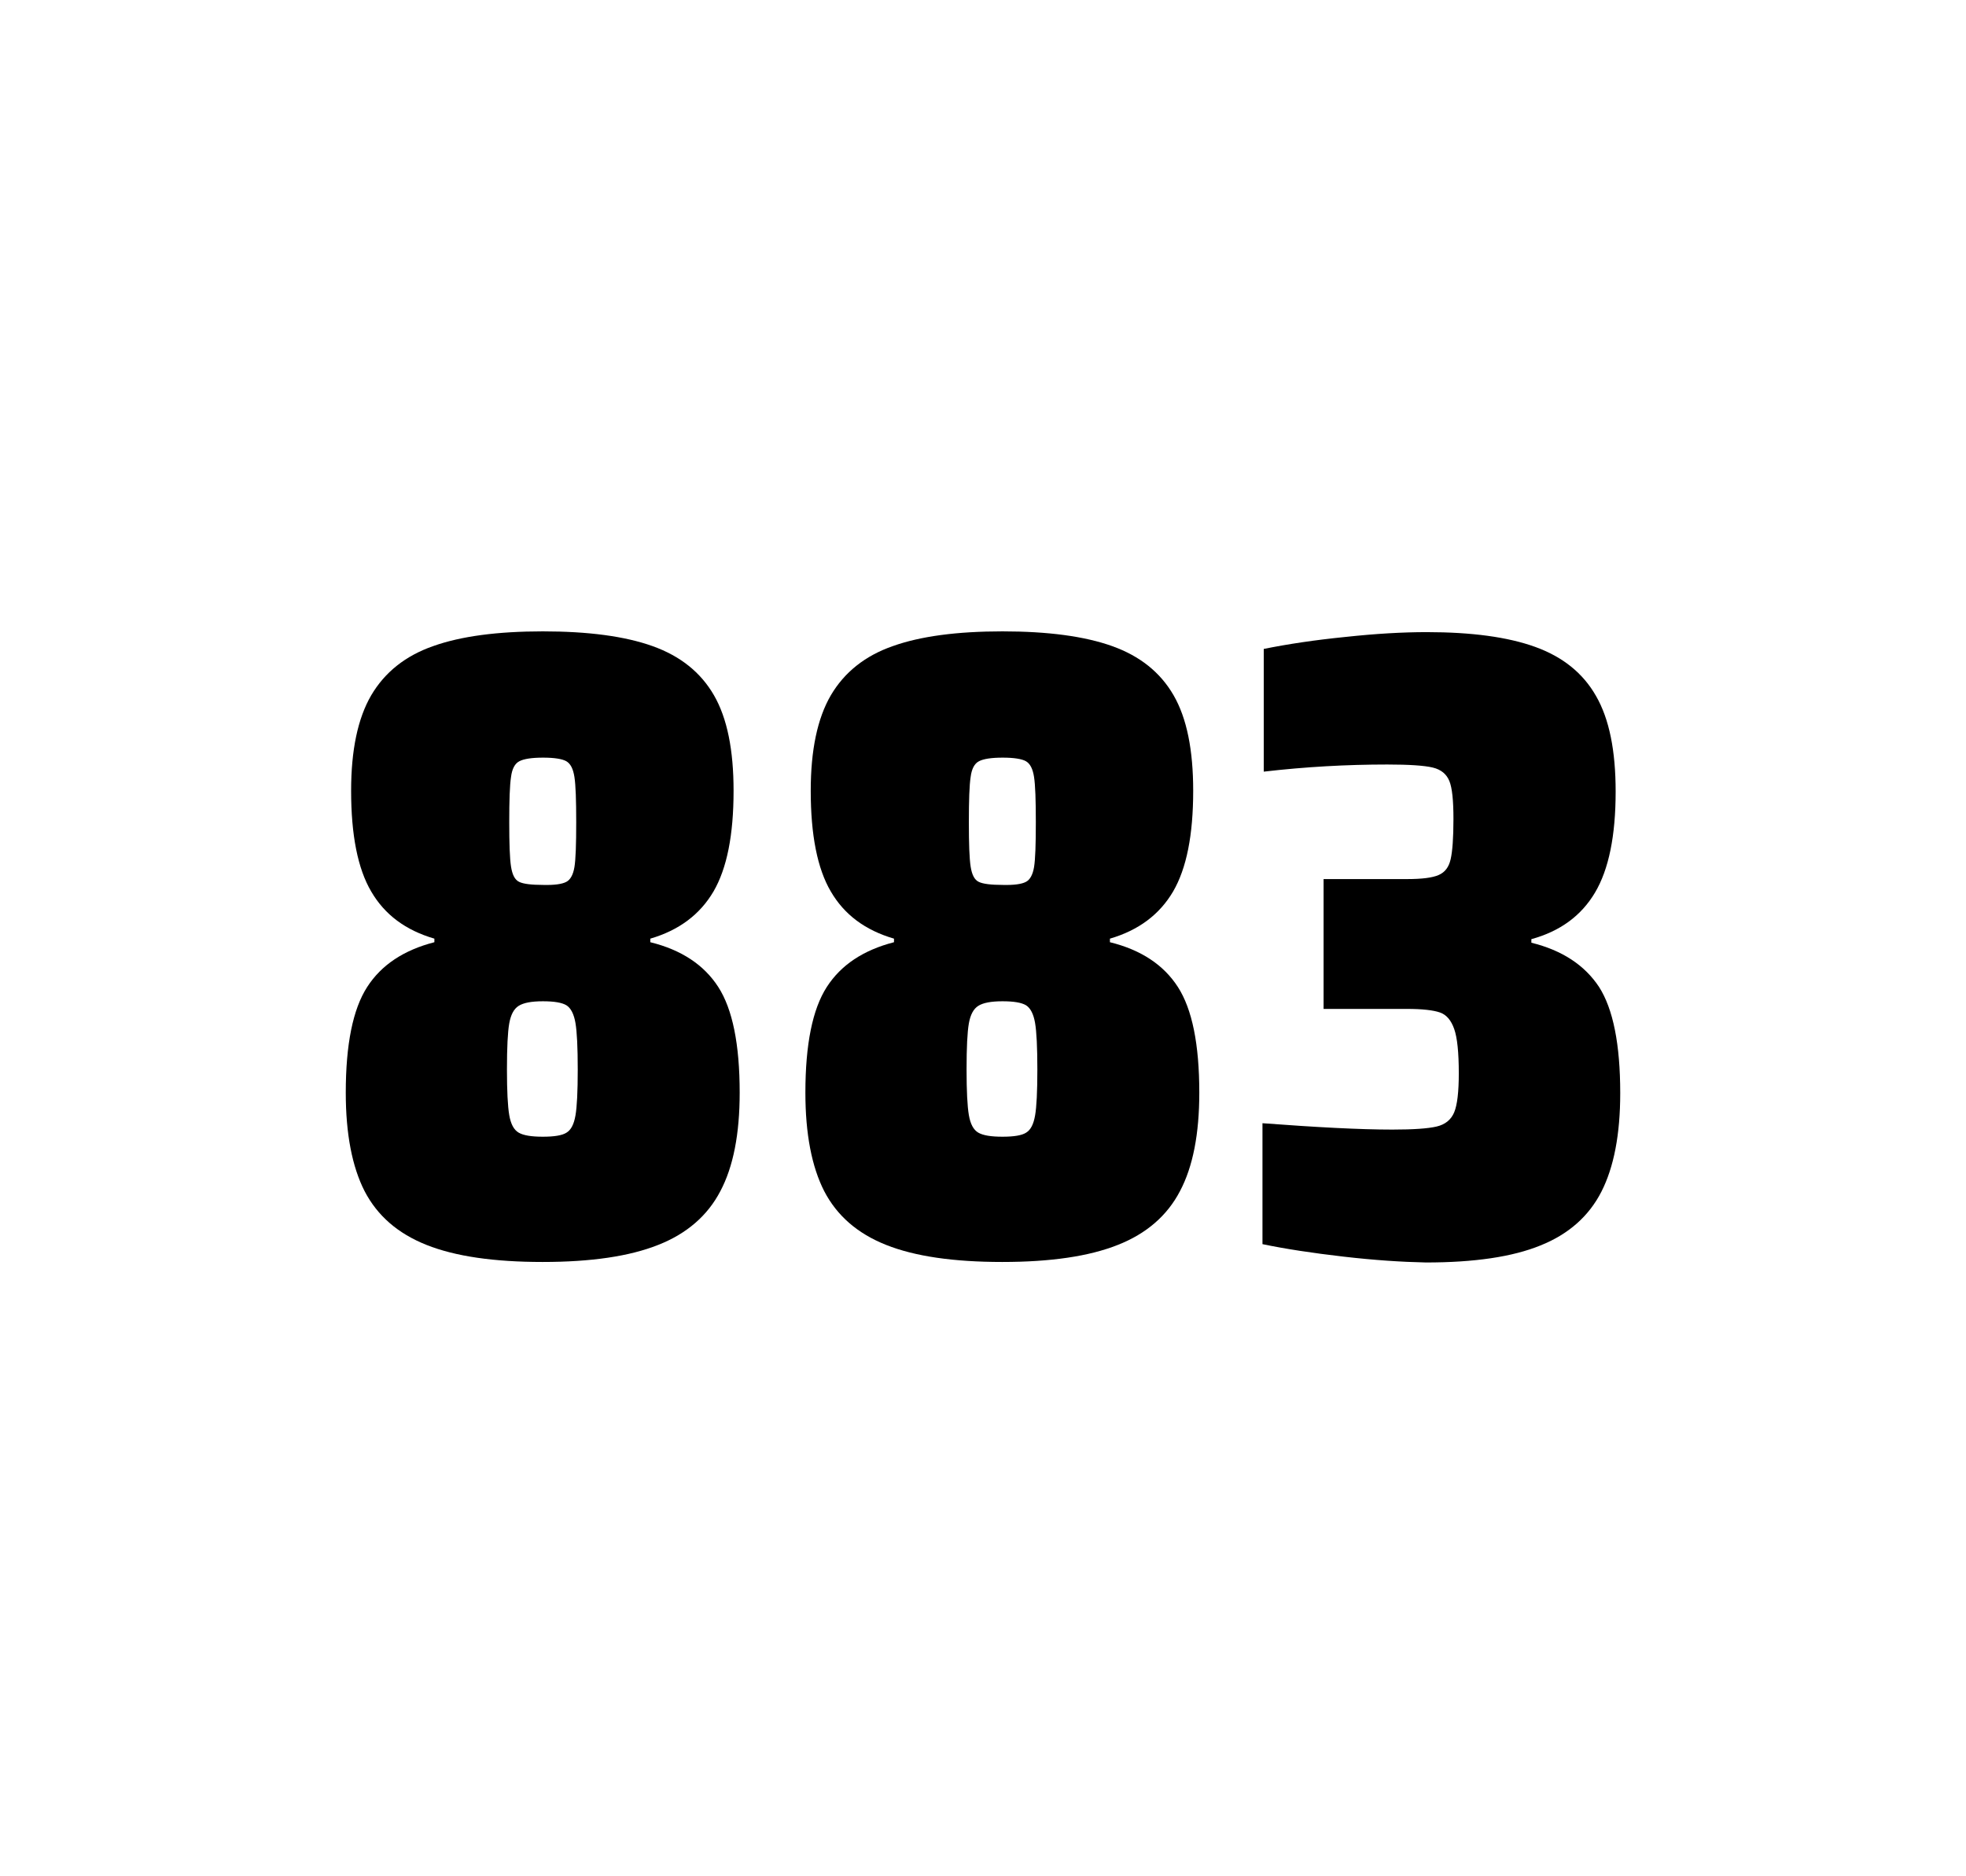
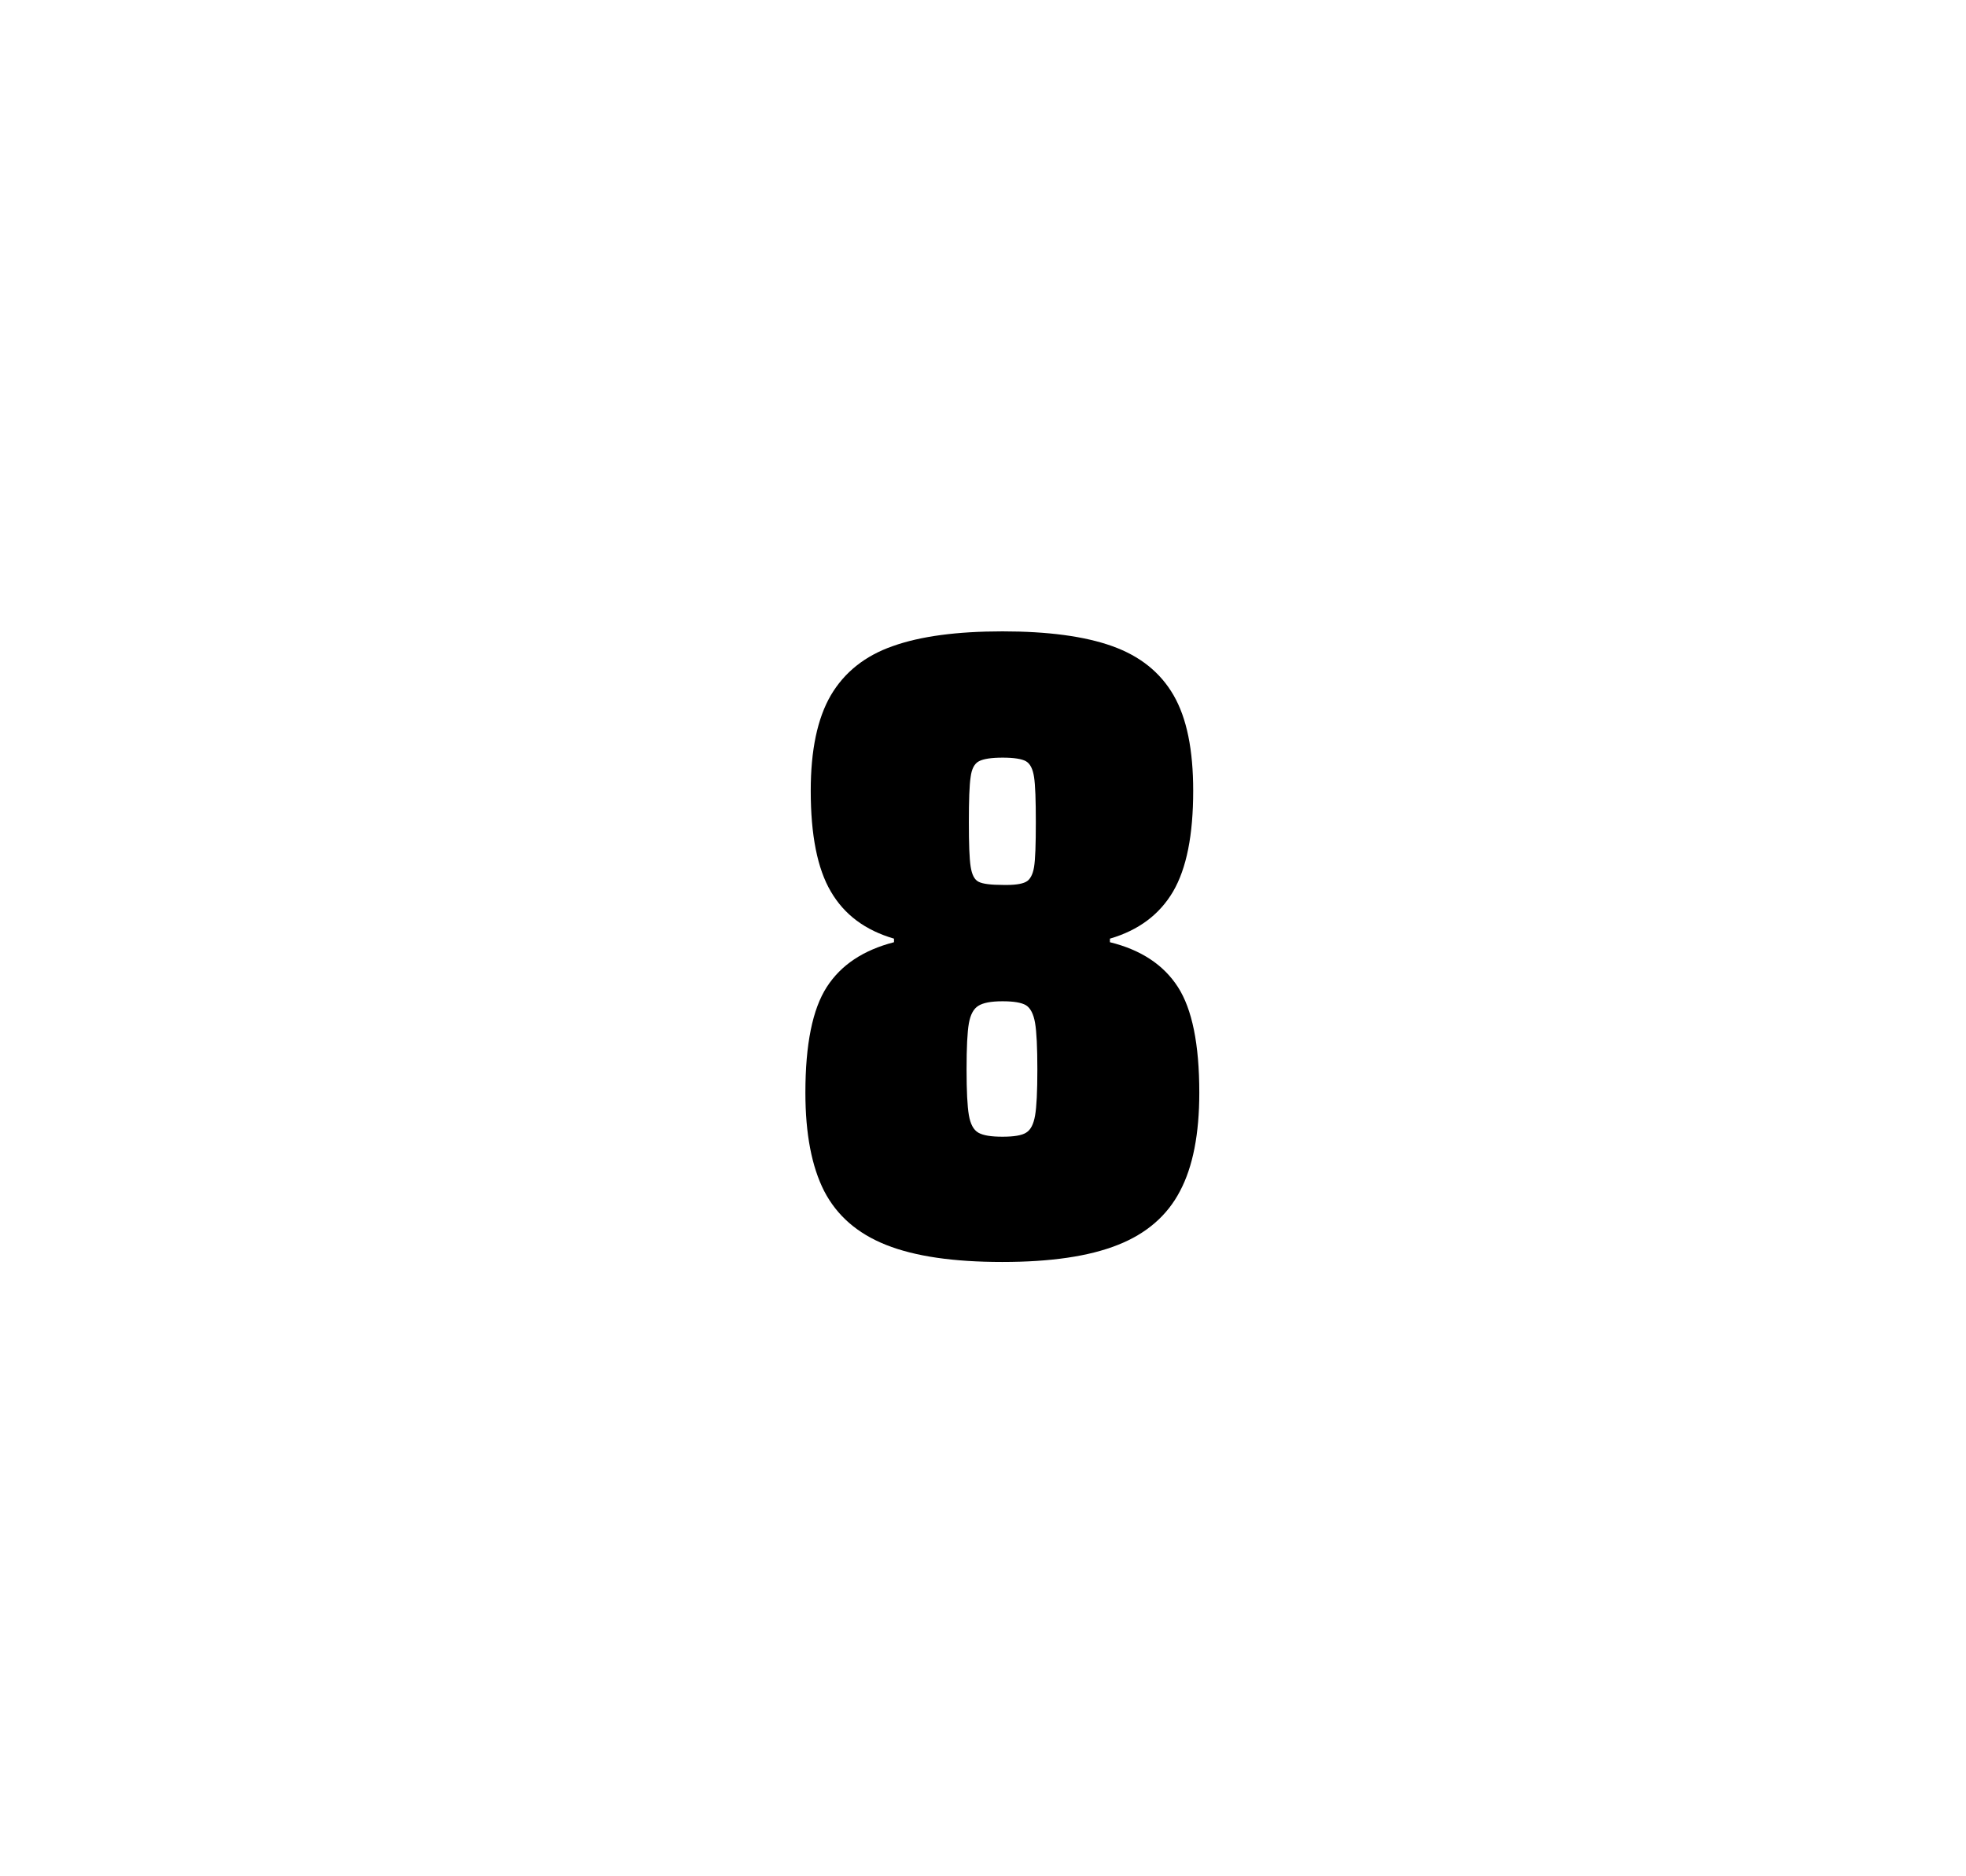
<svg xmlns="http://www.w3.org/2000/svg" version="1.1" id="wrapper" x="0px" y="0px" viewBox="0 0 772.1 737" style="enable-background:new 0 0 772.1 737;">
  <style type="text/css">
	.st0{fill:none;}
</style>
-   <path id="frame" class="st0" d="M 1.5 0 L 770.5 0 C 771.3 0 772 0.7 772 1.5 L 772 735.4 C 772 736.2 771.3 736.9 770.5 736.9 L 1.5 736.9 C 0.7 736.9 0 736.2 0 735.4 L 0 1.5 C 0 0.7 0.7 0 1.5 0 Z" />
  <g id="numbers">
-     <path id="eight" d="M 167.493 489 C 156.193 484.5 148.193 477.5 143.193 467.9 C 138.293 458.3 135.793 445.4 135.793 429.2 C 135.793 410.2 138.593 396.4 144.193 387.7 C 149.793 379 158.593 373.2 170.593 370.1 L 170.593 368.7 C 159.293 365.4 151.093 359.3 145.793 350.2 C 140.493 341.2 137.893 328 137.893 310.6 C 137.893 294.7 140.493 282.2 145.793 273.1 C 151.093 264.1 159.193 257.6 170.093 253.8 C 180.993 249.9 195.393 248 213.193 248 C 230.993 248 245.393 249.9 256.293 253.8 C 267.193 257.7 275.193 264.1 280.393 273.1 C 285.593 282.1 288.093 294.6 288.093 310.6 C 288.093 328 285.493 341.1 280.193 350.2 C 274.893 359.2 266.693 365.4 255.393 368.7 L 255.393 370.1 C 267.593 373.1 276.493 379 282.093 387.7 C 287.693 396.4 290.493 410.2 290.493 429.2 C 290.493 445.4 287.993 458.3 282.893 467.9 C 277.893 477.5 269.693 484.6 258.493 489 C 247.193 493.5 232.093 495.7 213.093 495.7 C 193.993 495.7 178.793 493.5 167.493 489 Z M 222.493 444.9 C 224.293 443.8 225.393 441.6 225.993 438.2 C 226.593 434.8 226.893 428.8 226.893 420.1 C 226.893 411.4 226.593 405.3 225.993 401.8 C 225.393 398.3 224.193 396 222.493 394.9 C 220.693 393.8 217.593 393.3 213.193 393.3 C 208.693 393.3 205.593 393.9 203.693 395.1 C 201.793 396.3 200.593 398.6 199.993 402 C 199.393 405.4 199.093 411.4 199.093 420.1 C 199.093 428.5 199.393 434.5 199.993 438 C 200.593 441.5 201.793 443.8 203.693 444.9 C 205.593 446 208.693 446.5 213.193 446.5 C 217.693 446.5 220.793 446 222.493 444.9 Z M 222.393 346.4 C 223.993 345.6 225.093 343.6 225.593 340.6 C 226.093 337.6 226.293 331.7 226.293 323 C 226.293 314.3 226.093 308.4 225.593 305.2 C 225.093 302 224.093 300 222.393 299 C 220.793 298.1 217.693 297.6 213.293 297.6 C 208.793 297.6 205.693 298.1 203.993 299 C 202.193 299.9 201.093 302 200.693 305.2 C 200.193 308.4 199.993 314.3 199.993 323 C 199.993 331.4 200.193 337.2 200.693 340.4 C 201.193 343.6 202.193 345.6 203.893 346.4 C 205.493 347.2 208.693 347.6 213.393 347.6 C 217.693 347.7 220.693 347.3 222.393 346.4 Z" />
    <path id="eight" d="M 347.997 489 C 336.697 484.5 328.697 477.5 323.697 467.9 C 318.797 458.3 316.297 445.4 316.297 429.2 C 316.297 410.2 319.097 396.4 324.697 387.7 C 330.297 379 339.097 373.2 351.097 370.1 L 351.097 368.7 C 339.797 365.4 331.597 359.3 326.297 350.2 C 320.997 341.2 318.397 328 318.397 310.6 C 318.397 294.7 320.997 282.2 326.297 273.1 C 331.597 264.1 339.697 257.6 350.597 253.8 C 361.497 249.9 375.897 248 393.697 248 C 411.497 248 425.897 249.9 436.797 253.8 C 447.697 257.7 455.697 264.1 460.897 273.1 C 466.097 282.1 468.597 294.6 468.597 310.6 C 468.597 328 465.997 341.1 460.697 350.2 C 455.397 359.2 447.197 365.4 435.897 368.7 L 435.897 370.1 C 448.097 373.1 456.997 379 462.597 387.7 C 468.197 396.4 470.997 410.2 470.997 429.2 C 470.997 445.4 468.497 458.3 463.397 467.9 C 458.397 477.5 450.197 484.6 438.997 489 C 427.697 493.5 412.597 495.7 393.597 495.7 C 374.497 495.7 359.297 493.5 347.997 489 Z M 402.997 444.9 C 404.797 443.8 405.897 441.6 406.497 438.2 C 407.097 434.8 407.397 428.8 407.397 420.1 C 407.397 411.4 407.097 405.3 406.497 401.8 C 405.897 398.3 404.697 396 402.997 394.9 C 401.197 393.8 398.097 393.3 393.697 393.3 C 389.197 393.3 386.097 393.9 384.197 395.1 C 382.297 396.3 381.097 398.6 380.497 402 C 379.897 405.4 379.597 411.4 379.597 420.1 C 379.597 428.5 379.897 434.5 380.497 438 C 381.097 441.5 382.297 443.8 384.197 444.9 C 386.097 446 389.197 446.5 393.697 446.5 C 398.197 446.5 401.297 446 402.997 444.9 Z M 402.897 346.4 C 404.497 345.6 405.597 343.6 406.097 340.6 C 406.597 337.6 406.797 331.7 406.797 323 C 406.797 314.3 406.597 308.4 406.097 305.2 C 405.597 302 404.597 300 402.897 299 C 401.297 298.1 398.197 297.6 393.797 297.6 C 389.297 297.6 386.197 298.1 384.497 299 C 382.697 299.9 381.597 302 381.197 305.2 C 380.697 308.4 380.497 314.3 380.497 323 C 380.497 331.4 380.697 337.2 381.197 340.4 C 381.697 343.6 382.697 345.6 384.397 346.4 C 385.997 347.2 389.197 347.6 393.897 347.6 C 398.197 347.7 401.197 347.3 402.897 346.4 Z" />
-     <path id="three" d="M 527.607 493.6 C 515.507 492.2 504.907 490.6 495.807 488.7 L 495.807 441.2 C 517.107 442.8 534.107 443.7 546.807 443.7 C 555.007 443.7 560.807 443.3 564.207 442.5 C 567.607 441.7 569.907 439.8 571.107 436.9 C 572.307 434 572.907 428.9 572.907 421.6 C 572.907 413.4 572.307 407.6 571.107 404.2 C 569.907 400.8 568.107 398.6 565.507 397.7 C 562.907 396.8 558.607 396.3 552.507 396.3 L 519.807 396.3 L 519.807 345.3 L 552.507 345.3 C 558.407 345.3 562.507 344.8 565.007 343.7 C 567.507 342.6 569.007 340.6 569.707 337.5 C 570.407 334.5 570.807 329.2 570.807 321.7 C 570.807 314.4 570.307 309.5 569.207 306.8 C 568.107 304.1 566.007 302.3 562.707 301.5 C 559.407 300.7 553.407 300.3 544.807 300.3 C 528.907 300.3 512.707 301.2 496.307 303.1 L 496.307 254.9 C 505.707 253 516.307 251.4 528.307 250.2 C 540.307 248.9 550.907 248.3 560.307 248.3 C 577.907 248.3 592.107 250.2 602.907 254.1 C 613.707 258 621.707 264.4 626.807 273.4 C 632.007 282.4 634.507 294.9 634.507 310.9 C 634.507 328.3 631.807 341.5 626.407 350.6 C 621.007 359.7 612.707 365.8 601.407 368.9 L 601.407 370.3 C 613.607 373.3 622.407 379.2 628.007 387.7 C 633.507 396.3 636.307 410.2 636.307 429.4 C 636.307 445.6 633.807 458.5 628.907 468.1 C 624.007 477.7 616.007 484.8 605.007 489.2 C 594.007 493.7 579.007 495.9 560.007 495.9 C 550.407 495.7 539.707 495 527.607 493.6 Z" />
  </g>
</svg>